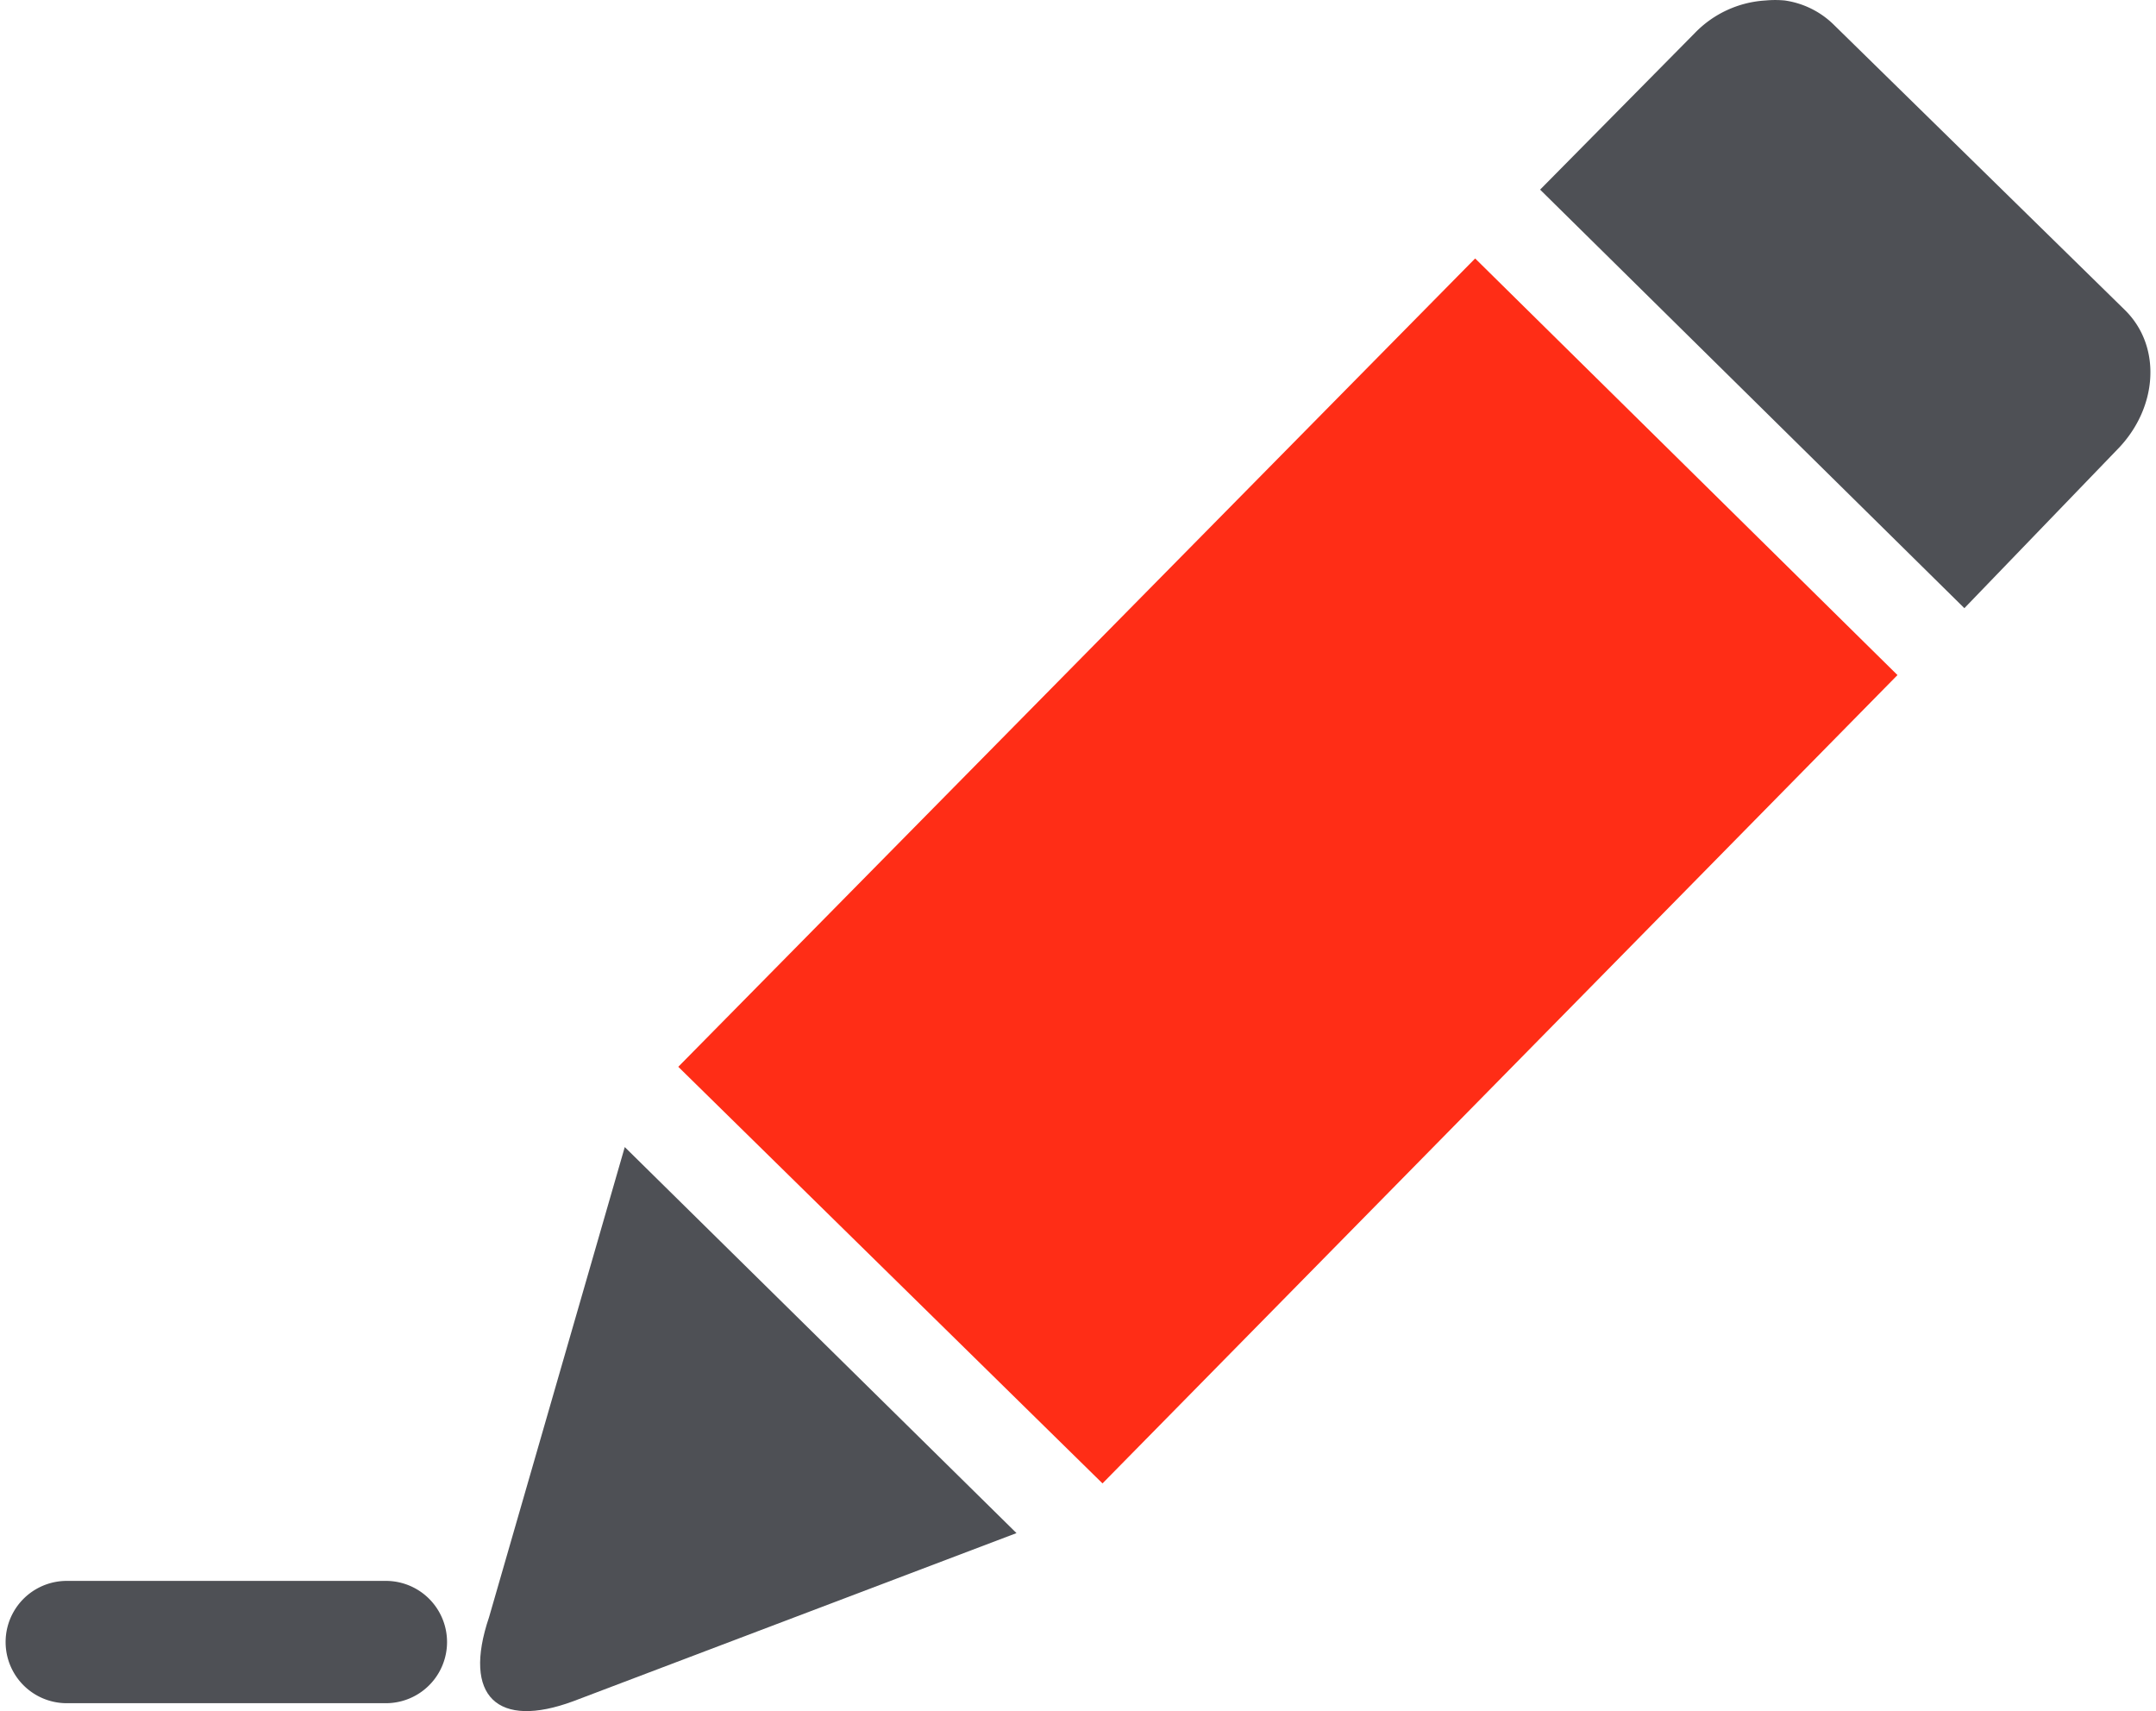
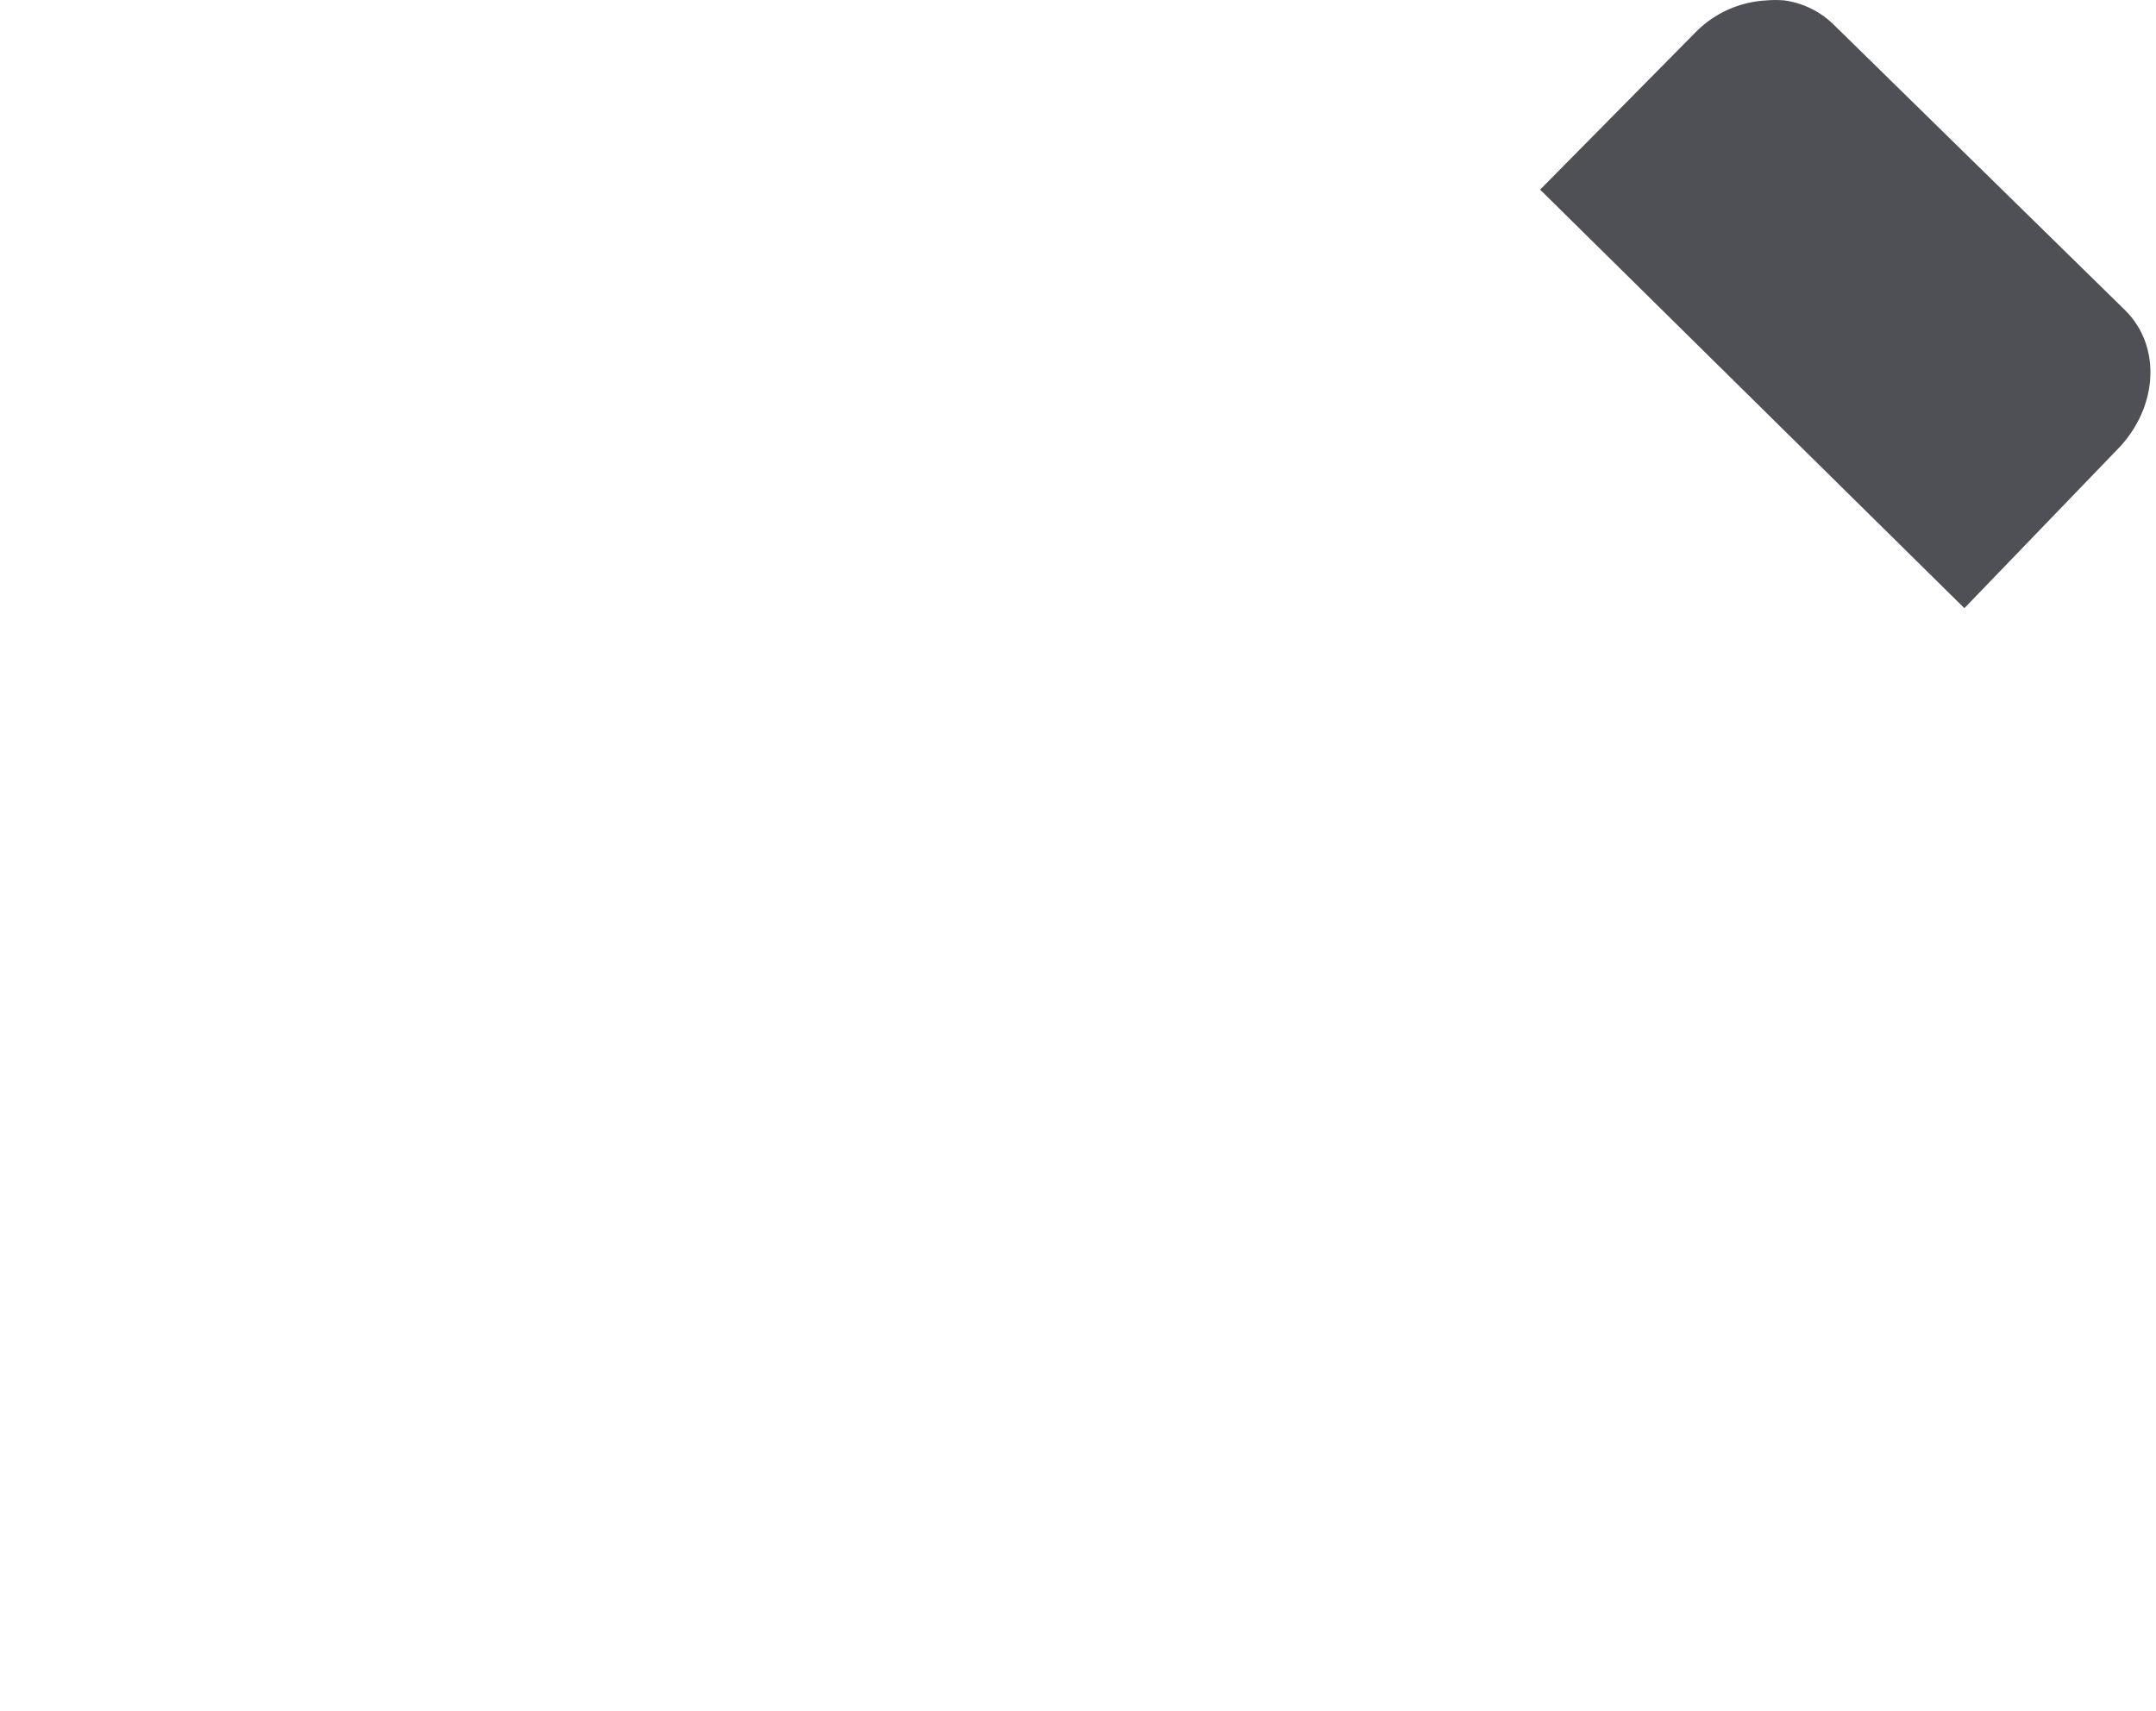
<svg xmlns="http://www.w3.org/2000/svg" width="126" height="100" viewBox="0 0 167.089 133.301">
  <g id="Gruppe_8931" data-name="Gruppe 8931" transform="translate(-1605.674 -7521.808)">
    <path id="Pfad_2301" data-name="Pfad 2301" d="M13.244.028A8.333,8.333,0,0,0,7.735,2.559L-4.324,14.764,28.728,47.37,40.637,35.014c3.153-3.206,3.5-8.012.6-10.868L18.6,1.962A6.81,6.81,0,0,0,14.731.028a7.905,7.905,0,0,0-1.487,0" transform="translate(1729.542 7521.817)" fill="#4e5055" />
-     <path id="Pfad_2303" data-name="Pfad 2303" d="M46.8,0-15.279,62.972,17.769,95.427,79.7,32.455Z" transform="translate(1673.358 7541.943)" fill="#ff2d16" />
-     <path id="Pfad_2304" data-name="Pfad 2304" d="M8.494,0-2.078,36.624c-2.1,6.2.683,8.723,6.554,6.55l34.535-13.1Z" transform="translate(1645.416 7611.168)" fill="#4e5055" />
-     <path id="Pfad_2305" data-name="Pfad 2305" d="M3.593,0a4.764,4.764,0,1,0,0,9.528H28.454a4.764,4.764,0,1,0,0-9.528Z" transform="translate(1606.847 7644.965)" fill="#4e5055" />
  </g>
</svg>